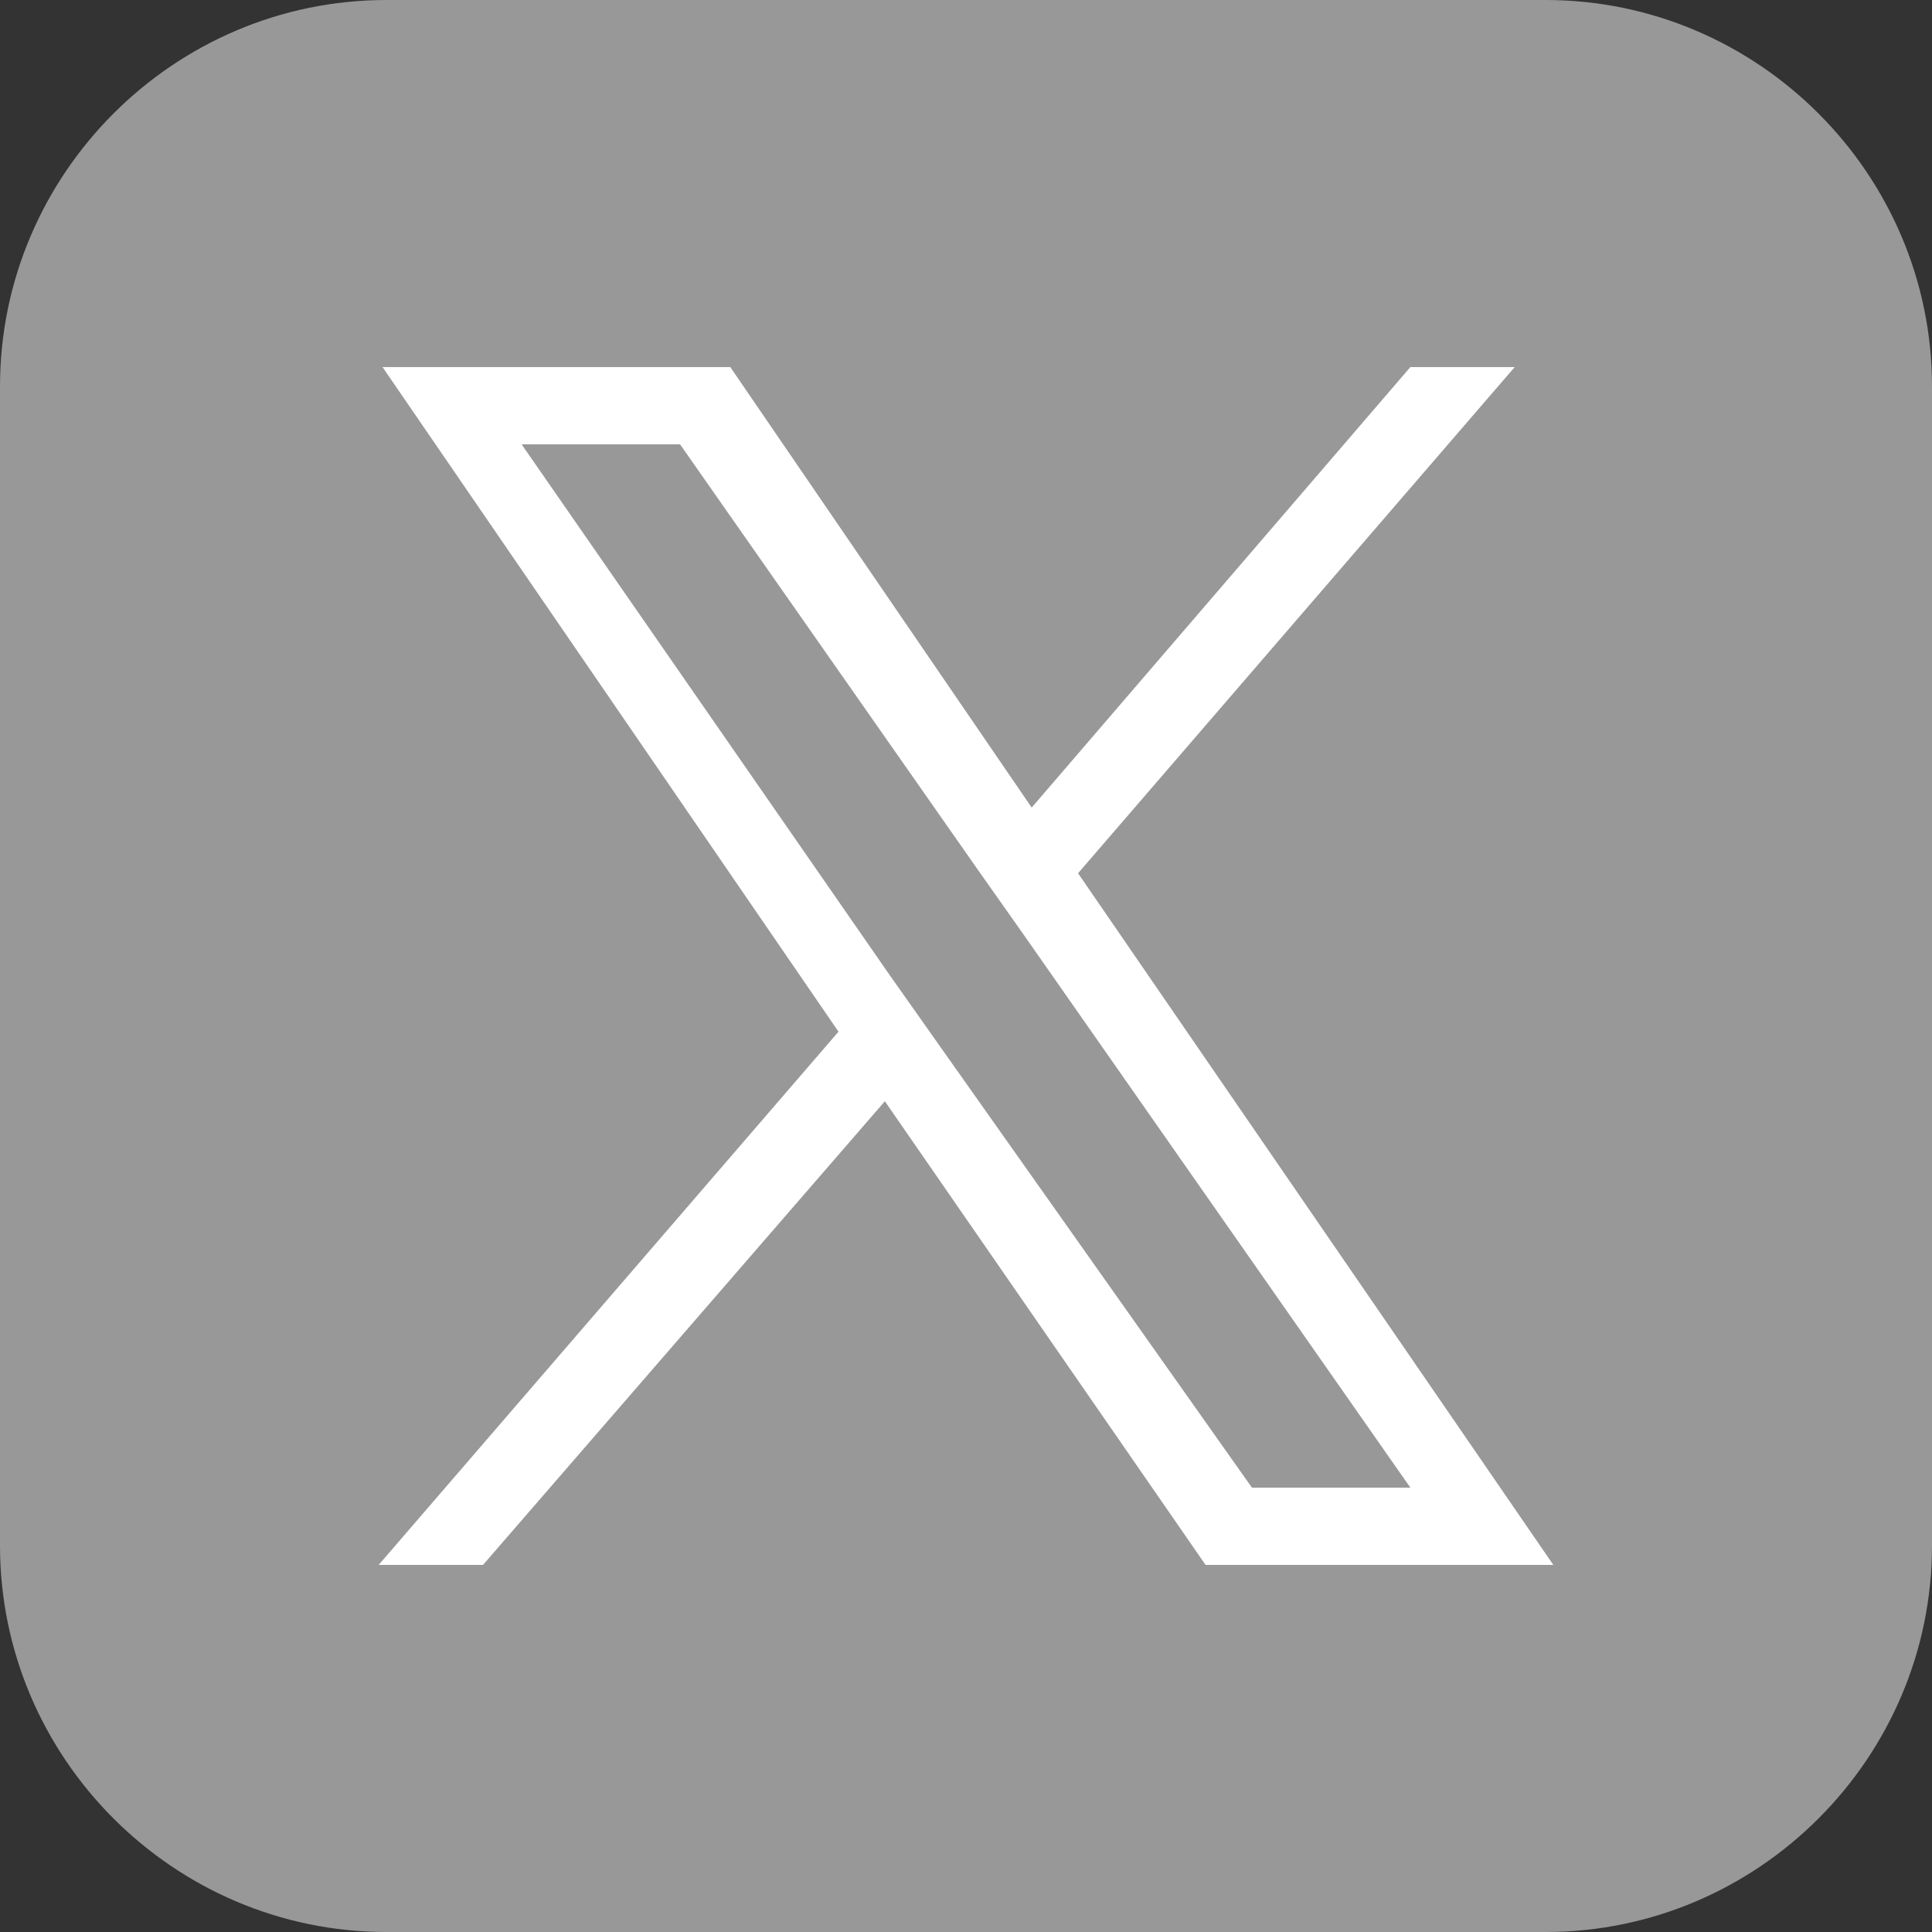
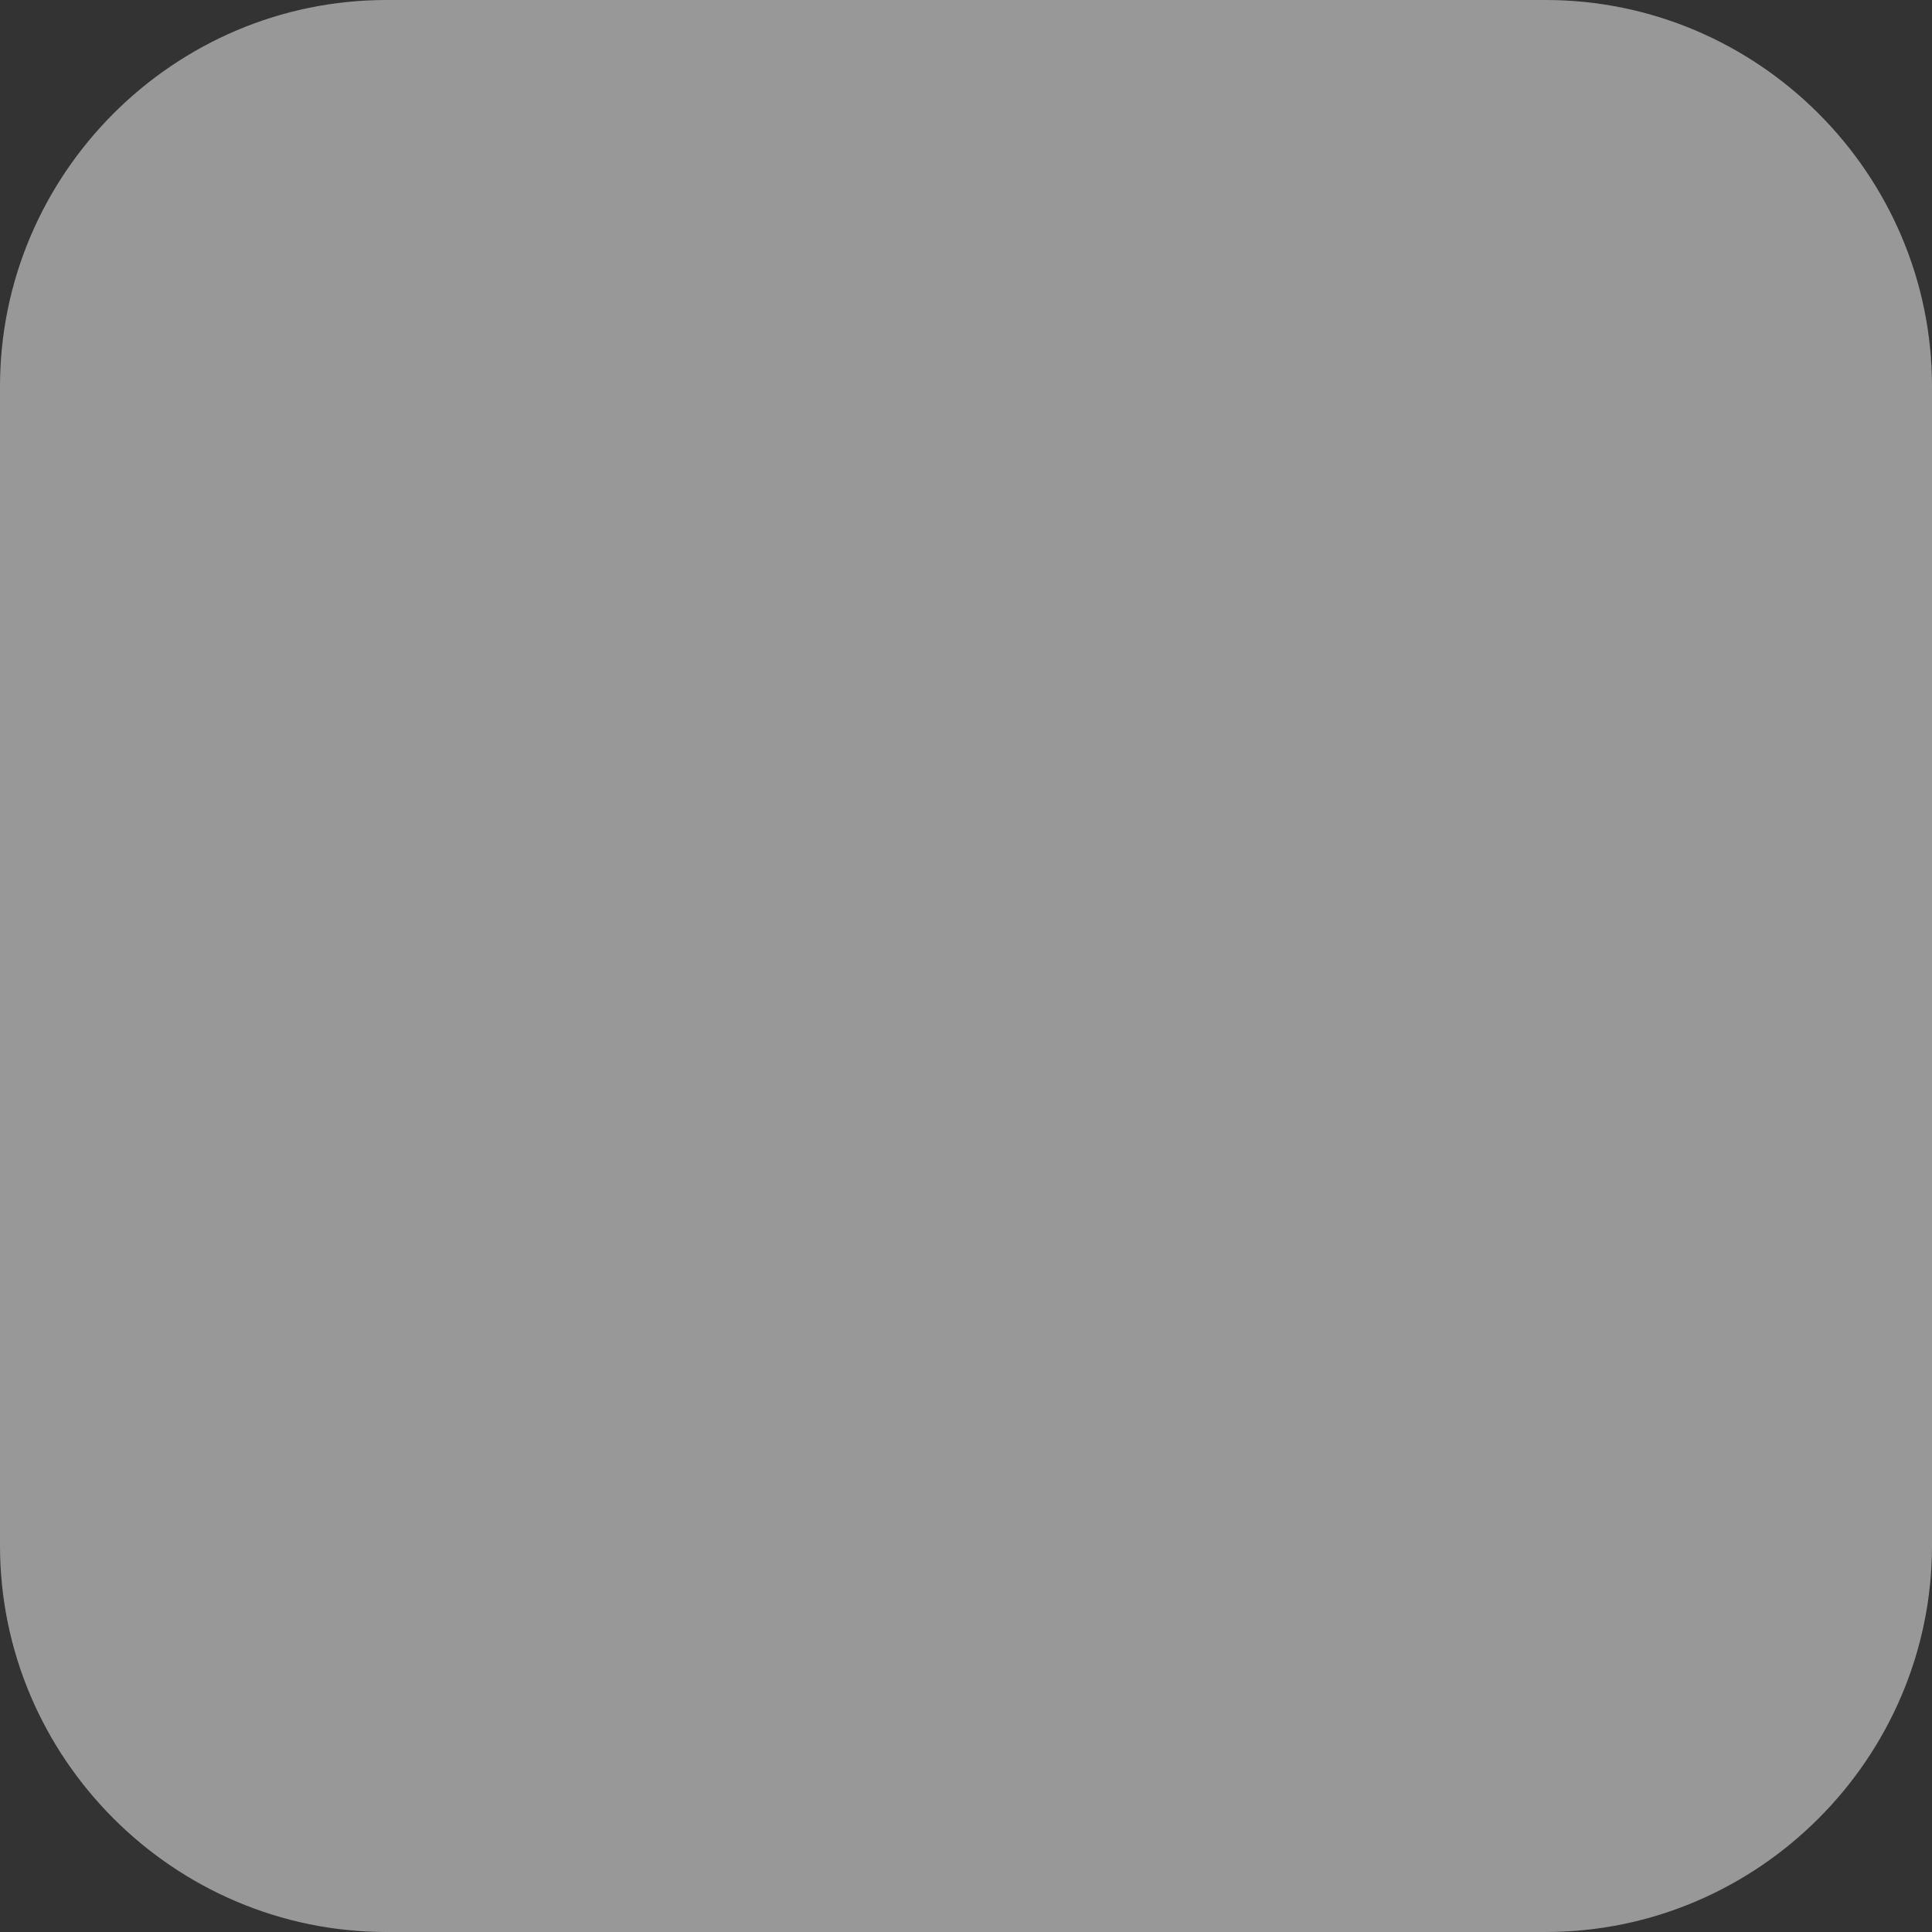
<svg xmlns="http://www.w3.org/2000/svg" version="1.1" x="0px" y="0px" viewBox="0 0 50 50" style="enable-background:new 0 0 50 50;" xml:space="preserve">
  <rect x="0" y="0" width="50" height="50" fill="#333333" stroke="none" />
  <style type="text/css">
	.st0{fill:#999899;}
	.st1{fill:#FFFFFF;}
</style>
  <g id="レイヤー_1">
    <path class="st0" d="M40,50H10C4.5,50,0,45.5,0,40V10C0,4.5,4.5,0,10,0h30c5.5,0,10,4.5,10,10v30C50,45.5,45.5,50,40,50z" />
    <path class="st1" d="M397.3,386c-2.1,0.1-3.5,0.4-4.7,0.9c-1.3,0.5-2.4,1.2-3.5,2.3c-1.1,1.1-1.8,2.2-2.2,3.5   c-0.5,1.2-0.8,2.7-0.9,4.7c-0.1,2.1-0.1,2.8-0.1,8.1c0,5.3,0,6,0.1,8.1c0.1,2.1,0.4,3.5,0.9,4.7c0.5,1.3,1.2,2.4,2.3,3.5   c1.1,1.1,2.2,1.8,3.5,2.2c1.2,0.5,2.7,0.8,4.7,0.9c2.1,0.1,2.8,0.1,8.1,0.1s6,0,8.1-0.1s3.5-0.4,4.7-0.9c1.3-0.5,2.4-1.2,3.5-2.3   c1.1-1.1,1.8-2.2,2.2-3.5c0.5-1.2,0.8-2.7,0.9-4.7c0.1-2.1,0.1-2.8,0.1-8.1c0-5.3,0-6-0.1-8.1s-0.4-3.5-0.9-4.7   c-0.5-1.3-1.2-2.4-2.3-3.5c-1.1-1.1-2.2-1.8-3.5-2.2c-1.2-0.5-2.7-0.8-4.7-0.9s-2.8-0.1-8.1-0.1C400.1,385.9,399.4,385.9,397.3,386    M397.6,421.4c-1.9-0.1-2.9-0.4-3.6-0.7c-0.9-0.4-1.6-0.8-2.3-1.5s-1.1-1.3-1.5-2.2c-0.3-0.7-0.6-1.7-0.7-3.6   c-0.1-2.1-0.1-2.7-0.1-7.9c0-5.2,0-5.8,0.1-7.9c0.1-1.9,0.4-2.9,0.7-3.6c0.4-0.9,0.8-1.6,1.5-2.3c0.7-0.7,1.3-1.1,2.2-1.5   c0.7-0.3,1.7-0.6,3.6-0.7c2.1-0.1,2.7-0.1,7.9-0.1c5.2,0,5.8,0,7.9,0.1c1.9,0.1,2.9,0.4,3.6,0.7c0.9,0.4,1.6,0.8,2.3,1.5   c0.7,0.7,1.1,1.3,1.5,2.2c0.3,0.7,0.6,1.7,0.7,3.6c0.1,2.1,0.1,2.7,0.1,7.9c0,5.2,0,5.8-0.1,7.9c-0.1,1.9-0.4,2.9-0.7,3.6   c-0.4,0.9-0.8,1.6-1.5,2.3s-1.3,1.1-2.2,1.5c-0.7,0.3-1.7,0.6-3.6,0.7c-2.1,0.1-2.7,0.1-7.9,0.1   C400.2,421.5,399.6,421.5,397.6,421.4 M413.5,395c0,1.3,1.1,2.3,2.4,2.3c1.3,0,2.3-1.1,2.3-2.4c0-1.3-1.1-2.3-2.4-2.3c0,0,0,0,0,0   C414.6,392.6,413.5,393.7,413.5,395 M395.4,405.5c0,5.5,4.5,10,10.1,10c5.5,0,10-4.5,10-10.1c0-5.5-4.5-10-10.1-10   S395.4,399.9,395.4,405.5 M398.9,405.5c0-3.6,2.9-6.5,6.5-6.5s6.5,2.9,6.5,6.5c0,3.6-2.9,6.5-6.5,6.5   C401.9,412,398.9,409.1,398.9,405.5C398.9,405.5,398.9,405.5,398.9,405.5" />
  </g>
  <g id="レイヤー_2">
-     <path class="st1" d="M27.9,22.6L39.2,9.5h-2.7l-9.8,11.4L18.9,9.5h-9l11.8,17.2L9.8,40.5h2.7l10.4-12l8.3,12h9L27.9,22.6L27.9,22.6   z M24.2,26.9L23,25.2l-9.5-13.7h4.1l7.7,11l1.2,1.7l10,14.3h-4.1L24.2,26.9L24.2,26.9z" />
    <g>
	</g>
    <g>
	</g>
    <g>
	</g>
    <g>
	</g>
    <g>
	</g>
    <g>
	</g>
  </g>
</svg>